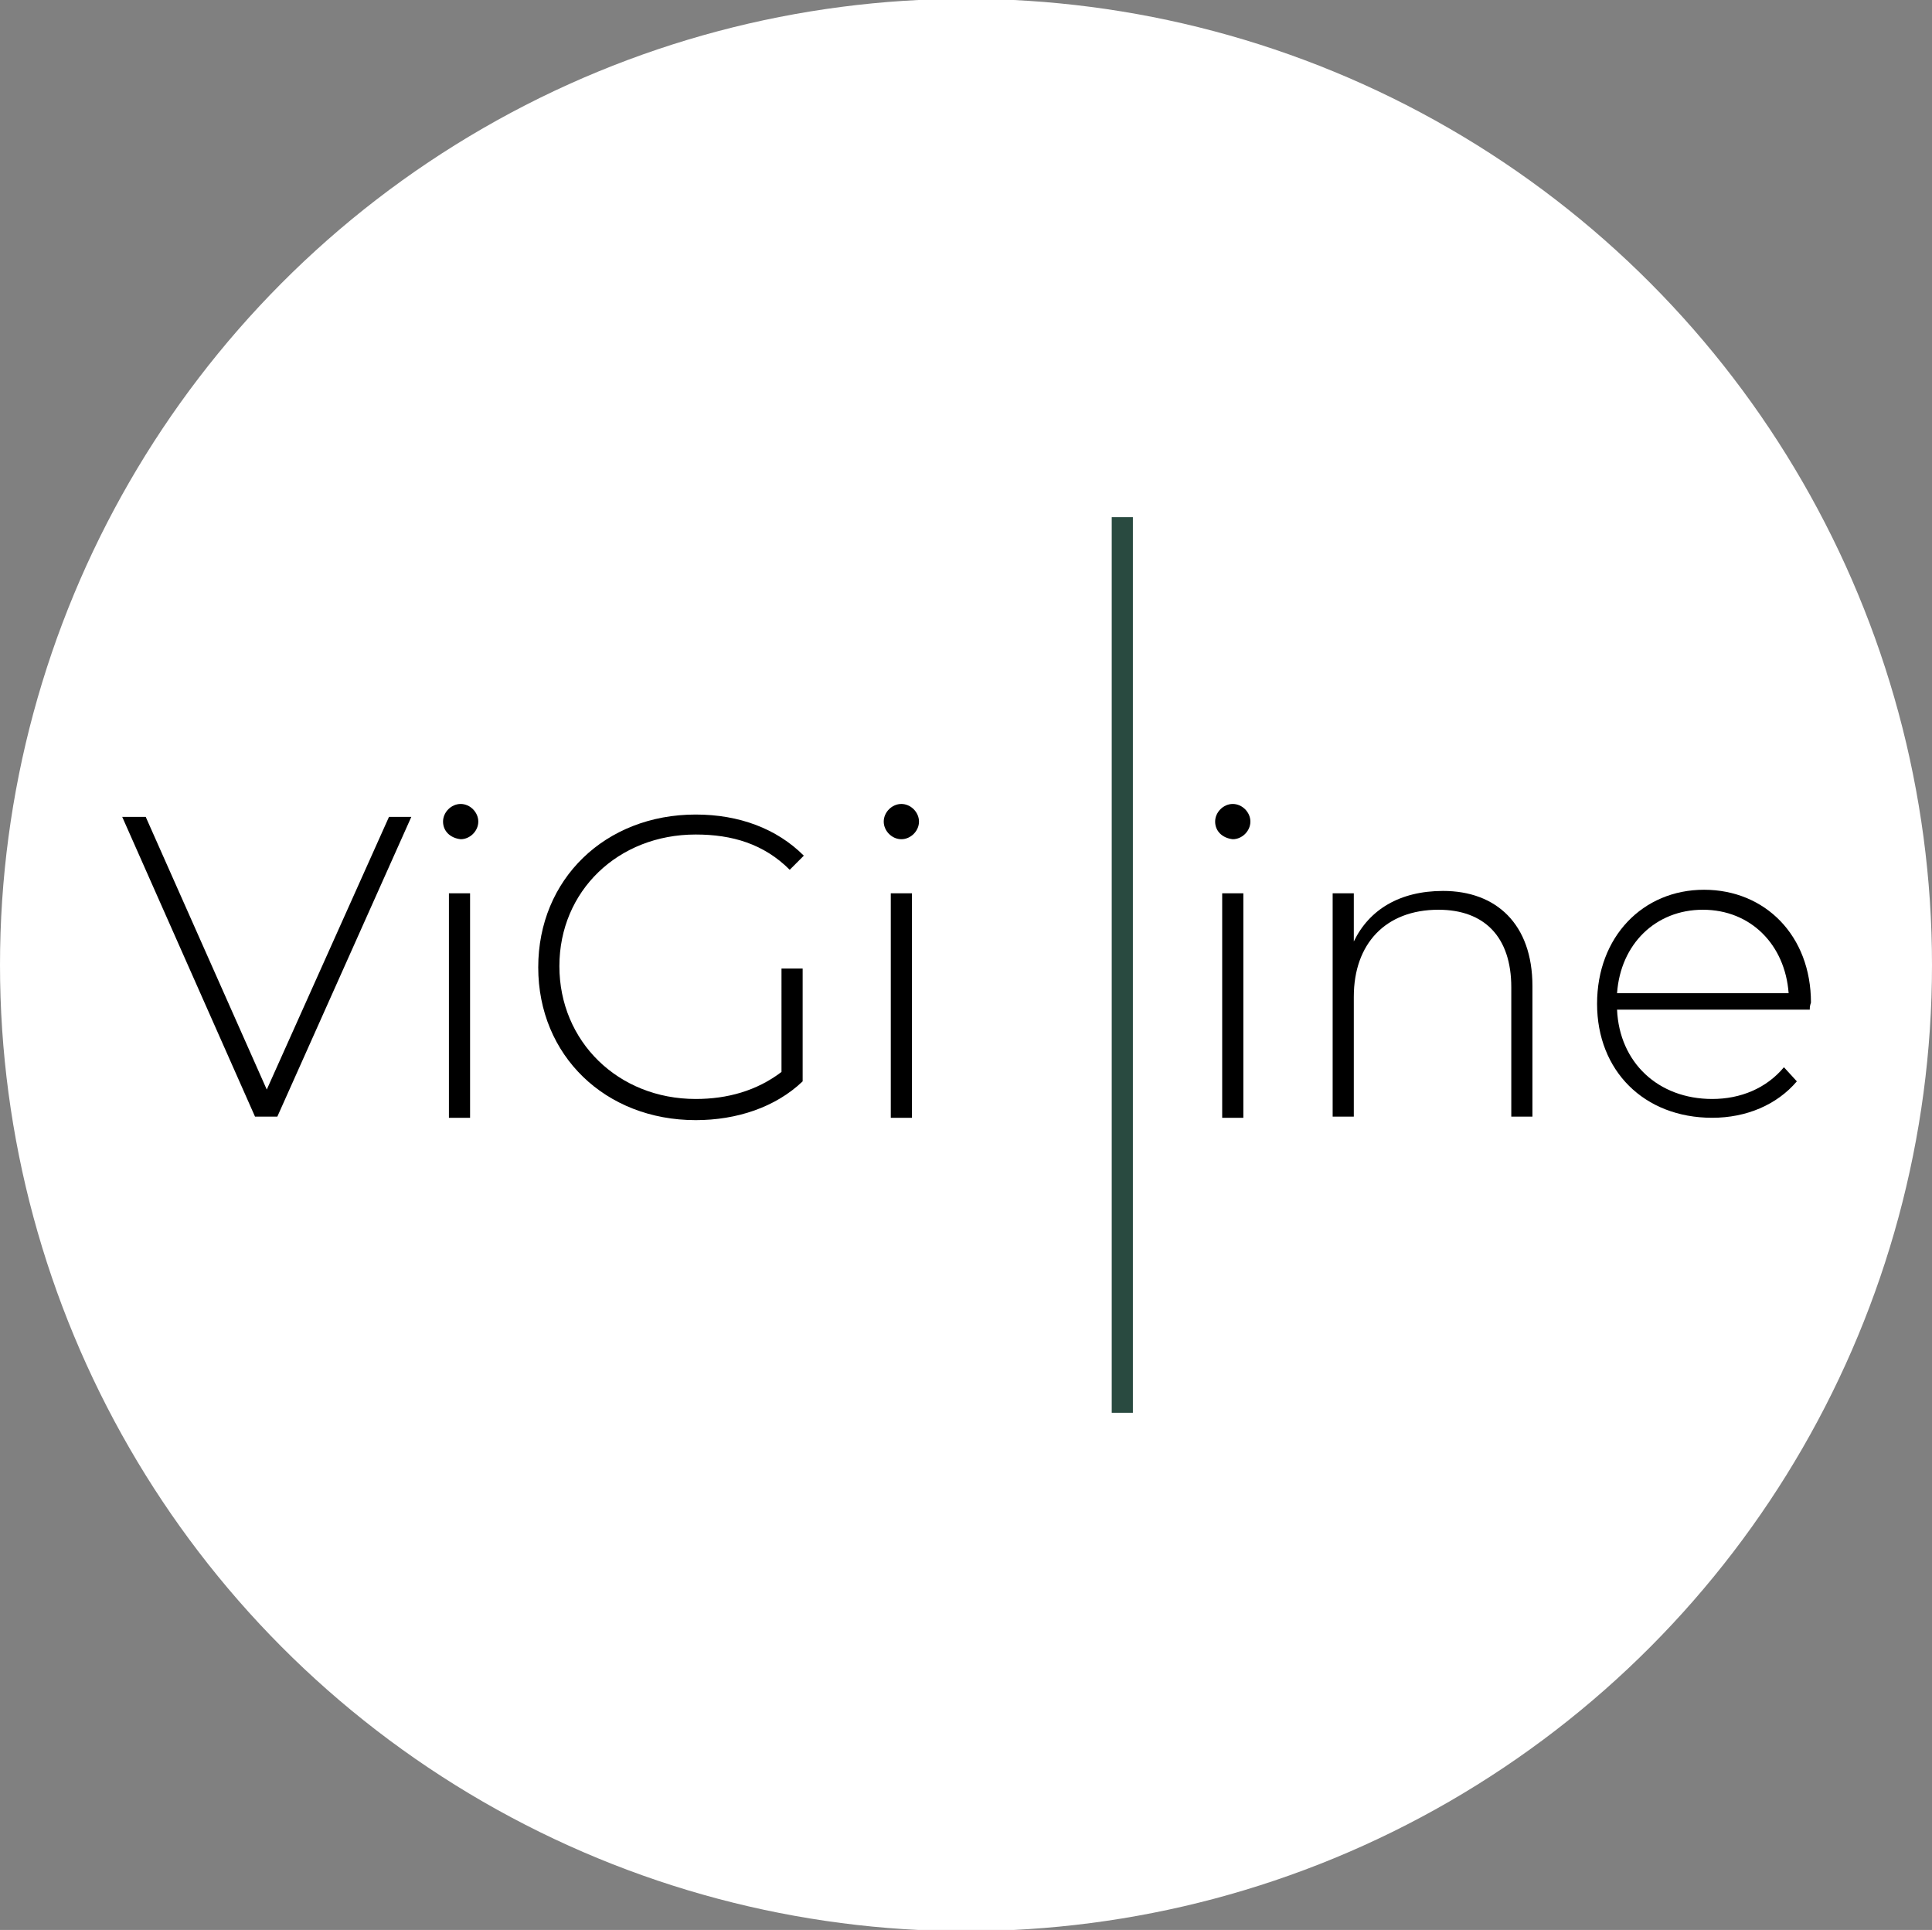
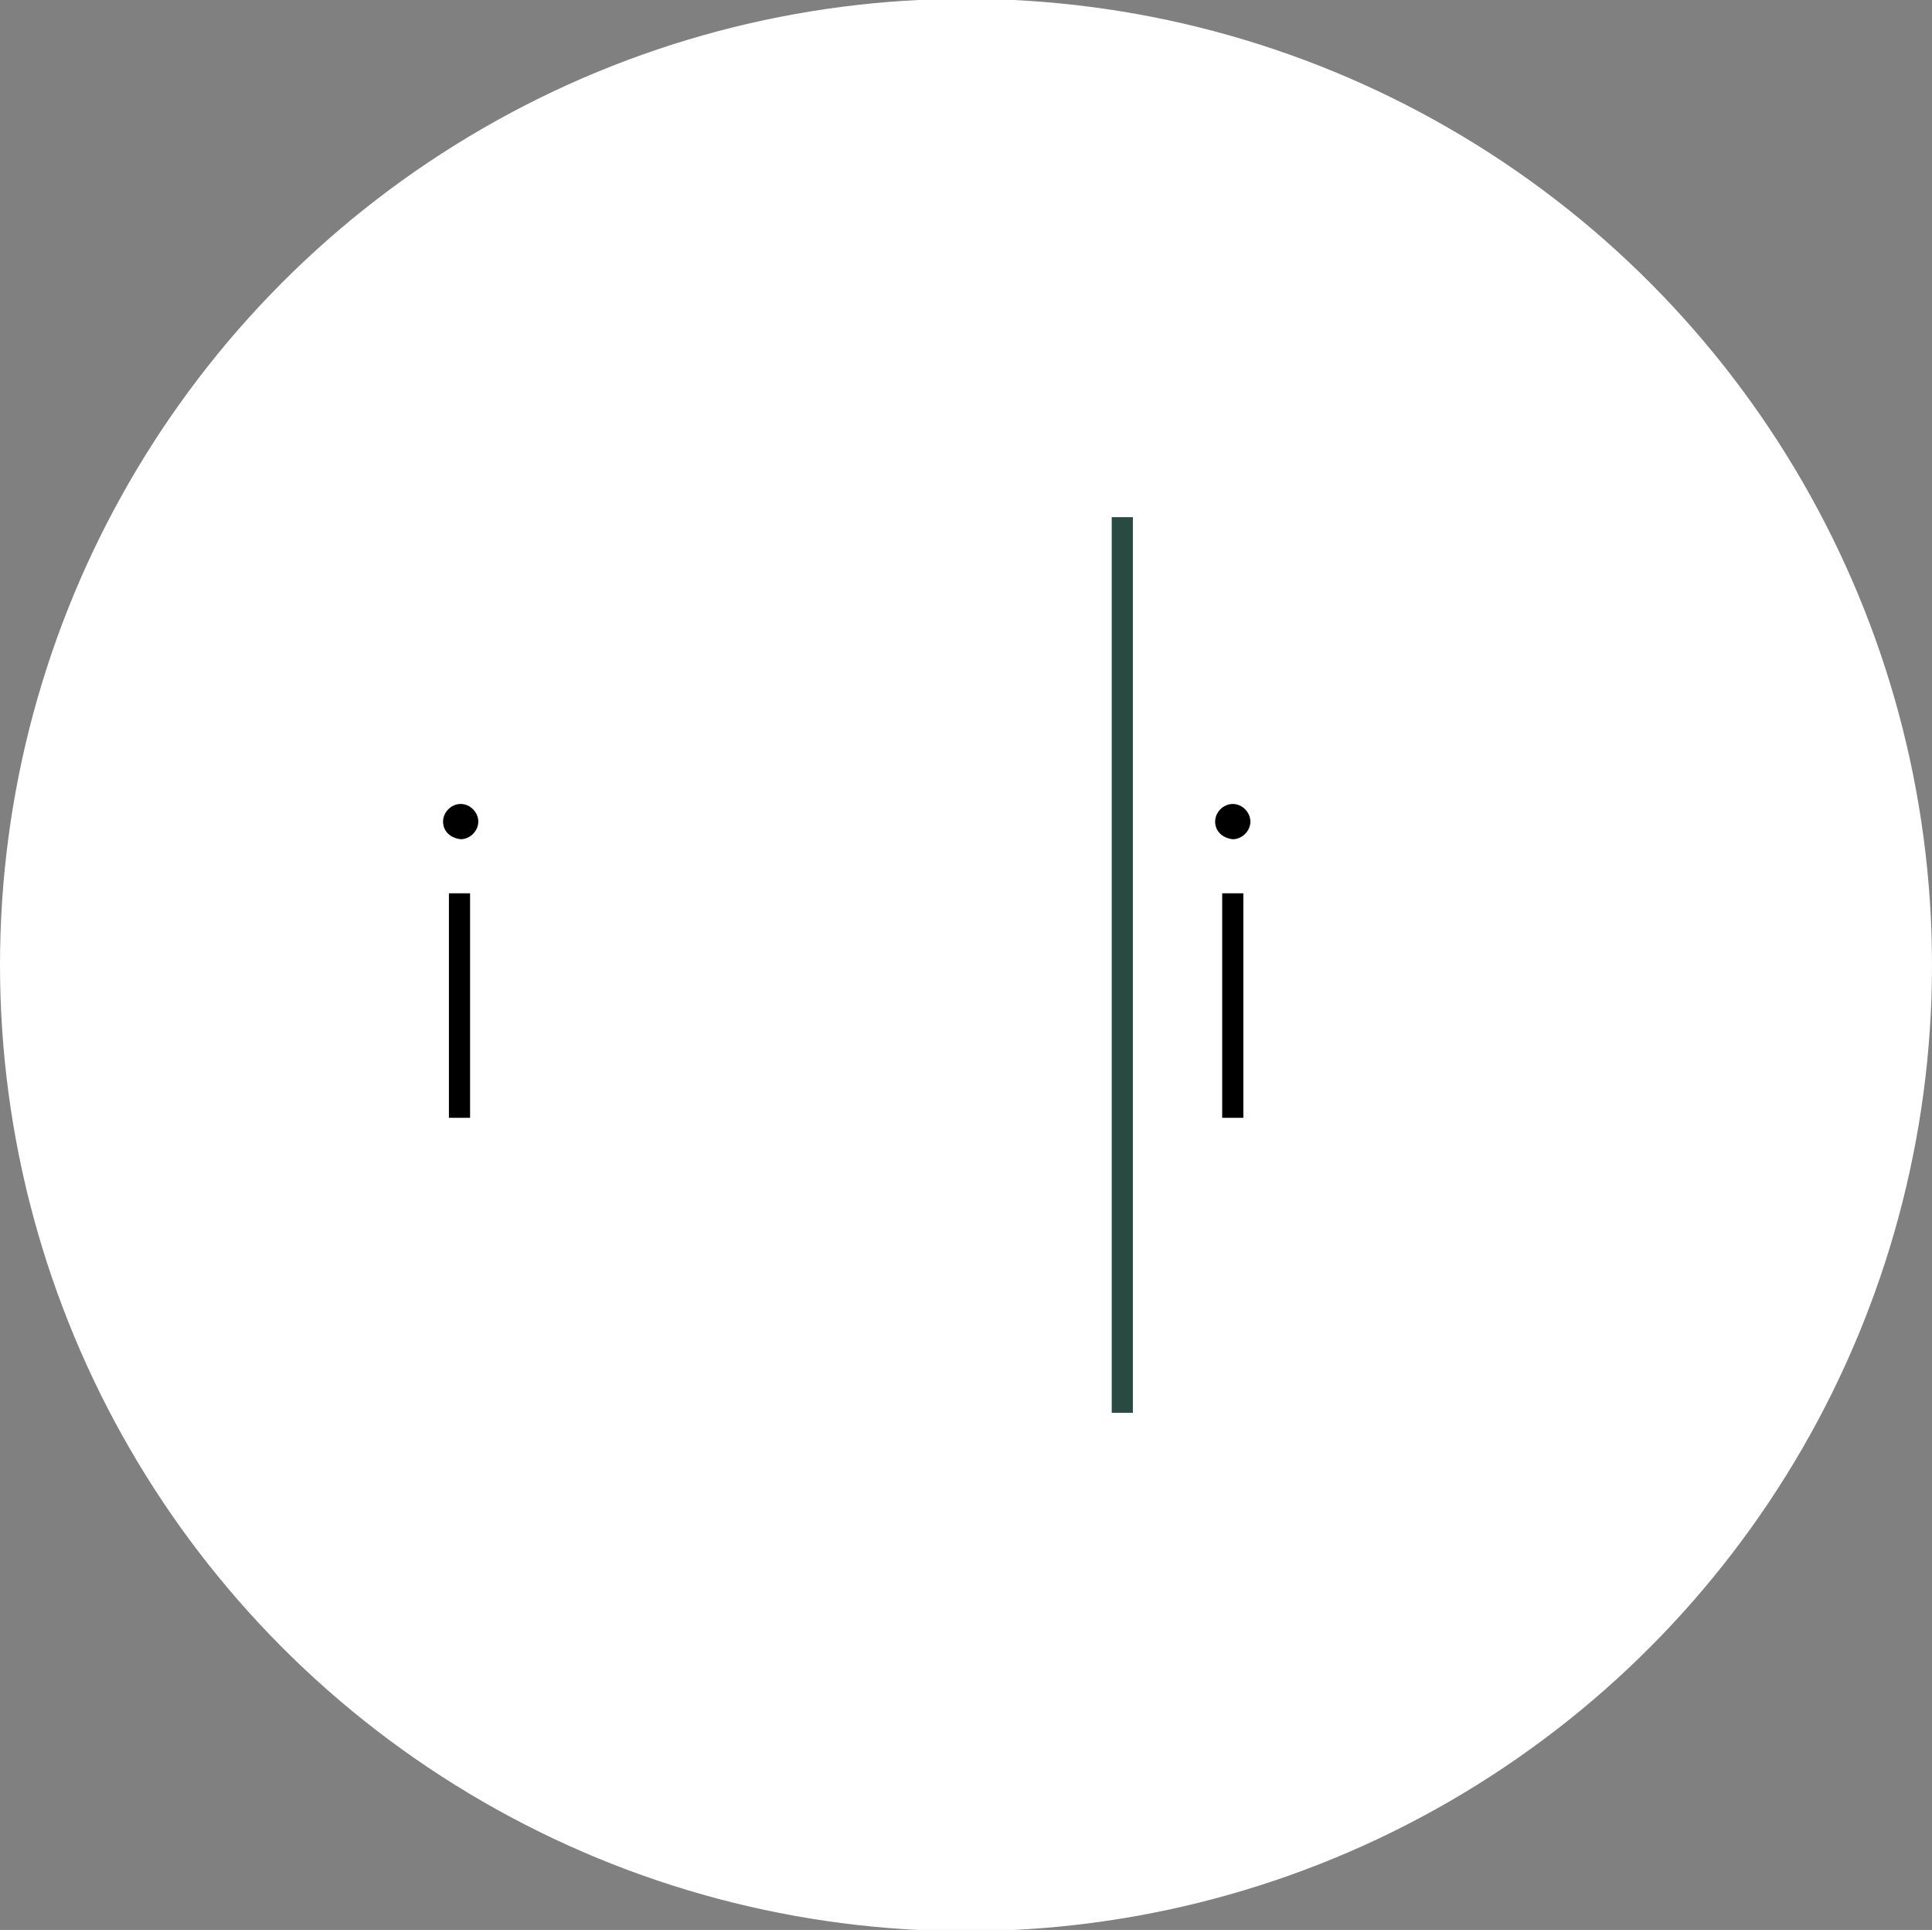
<svg xmlns="http://www.w3.org/2000/svg" version="1.0" id="_Слой_2" x="0px" y="0px" viewBox="0 0 164.4 164.2" style="enable-background:new 0 0 164.4 164.2;" xml:space="preserve">
  <rect x="0" y="0" width="164.4" height="164.2" fill="#808080" stroke="none" />
  <style type="text/css"> .st0{fill:#FFFFFF;} .st1{fill:#294A40;} </style>
  <circle class="st0" cx="82.2" cy="82.1" r="82.2" />
  <g id="_Слой_1-2">
    <g>
      <g>
-         <path d="M35,69.5L23.6,95h-1.9L10.4,69.5h2l10.3,23.2l10.4-23.2H35L35,69.5z" />
        <path d="M37.7,69.9c0-0.8,0.7-1.5,1.5-1.5s1.5,0.7,1.5,1.5c0,0.8-0.7,1.5-1.5,1.5C38.3,71.3,37.7,70.7,37.7,69.9L37.7,69.9z M38.2,76H40v19.1h-1.8V76L38.2,76z" />
-         <path d="M66.5,82.4h1.8V92c-2.3,2.2-5.6,3.3-9.1,3.3c-7.7,0-13.4-5.5-13.4-13s5.7-13,13.4-13c3.7,0,6.9,1.2,9.2,3.5L67.2,74 c-2.2-2.2-4.9-3-8-3c-6.6,0-11.6,4.8-11.6,11.2s5,11.3,11.6,11.3c2.7,0,5.2-0.7,7.3-2.3V82.4L66.5,82.4z" />
-         <path d="M75.2,69.9c0-0.8,0.7-1.5,1.5-1.5s1.5,0.7,1.5,1.5c0,0.8-0.7,1.5-1.5,1.5S75.2,70.7,75.2,69.9L75.2,69.9z M75.8,76h1.8 v19.1h-1.8V76L75.8,76z" />
      </g>
      <g>
        <path d="M103.4,69.9c0-0.8,0.7-1.5,1.5-1.5s1.5,0.7,1.5,1.5c0,0.8-0.7,1.5-1.5,1.5C104,71.3,103.4,70.7,103.4,69.9L103.4,69.9z M104,76h1.8v19.1H104V76L104,76z" />
-         <path d="M130.4,83.9V95h-1.8V84c0-4.3-2.3-6.6-6.2-6.6c-4.5,0-7.2,2.9-7.2,7.4V95h-1.8V76h1.8v4.1c1.3-2.7,3.9-4.3,7.6-4.3 C127.3,75.8,130.4,78.6,130.4,83.9L130.4,83.9z" />
-         <path d="M154,85.9h-16.4c0.2,4.5,3.5,7.6,8.1,7.6c2.4,0,4.6-0.9,6.1-2.7l1.1,1.2c-1.7,2-4.3,3.1-7.2,3.1c-5.8,0-9.8-4-9.8-9.7 c0-5.7,3.9-9.7,9.1-9.7s9.1,3.9,9.1,9.6C154,85.6,154,85.7,154,85.9L154,85.9z M137.6,84.5h14.6c-0.3-4.1-3.2-7.1-7.3-7.1 C140.9,77.4,137.9,80.3,137.6,84.5L137.6,84.5z" />
      </g>
      <path class="st1" d="M94.6,44h1.8v76.2h-1.8V44z" />
    </g>
  </g>
</svg>